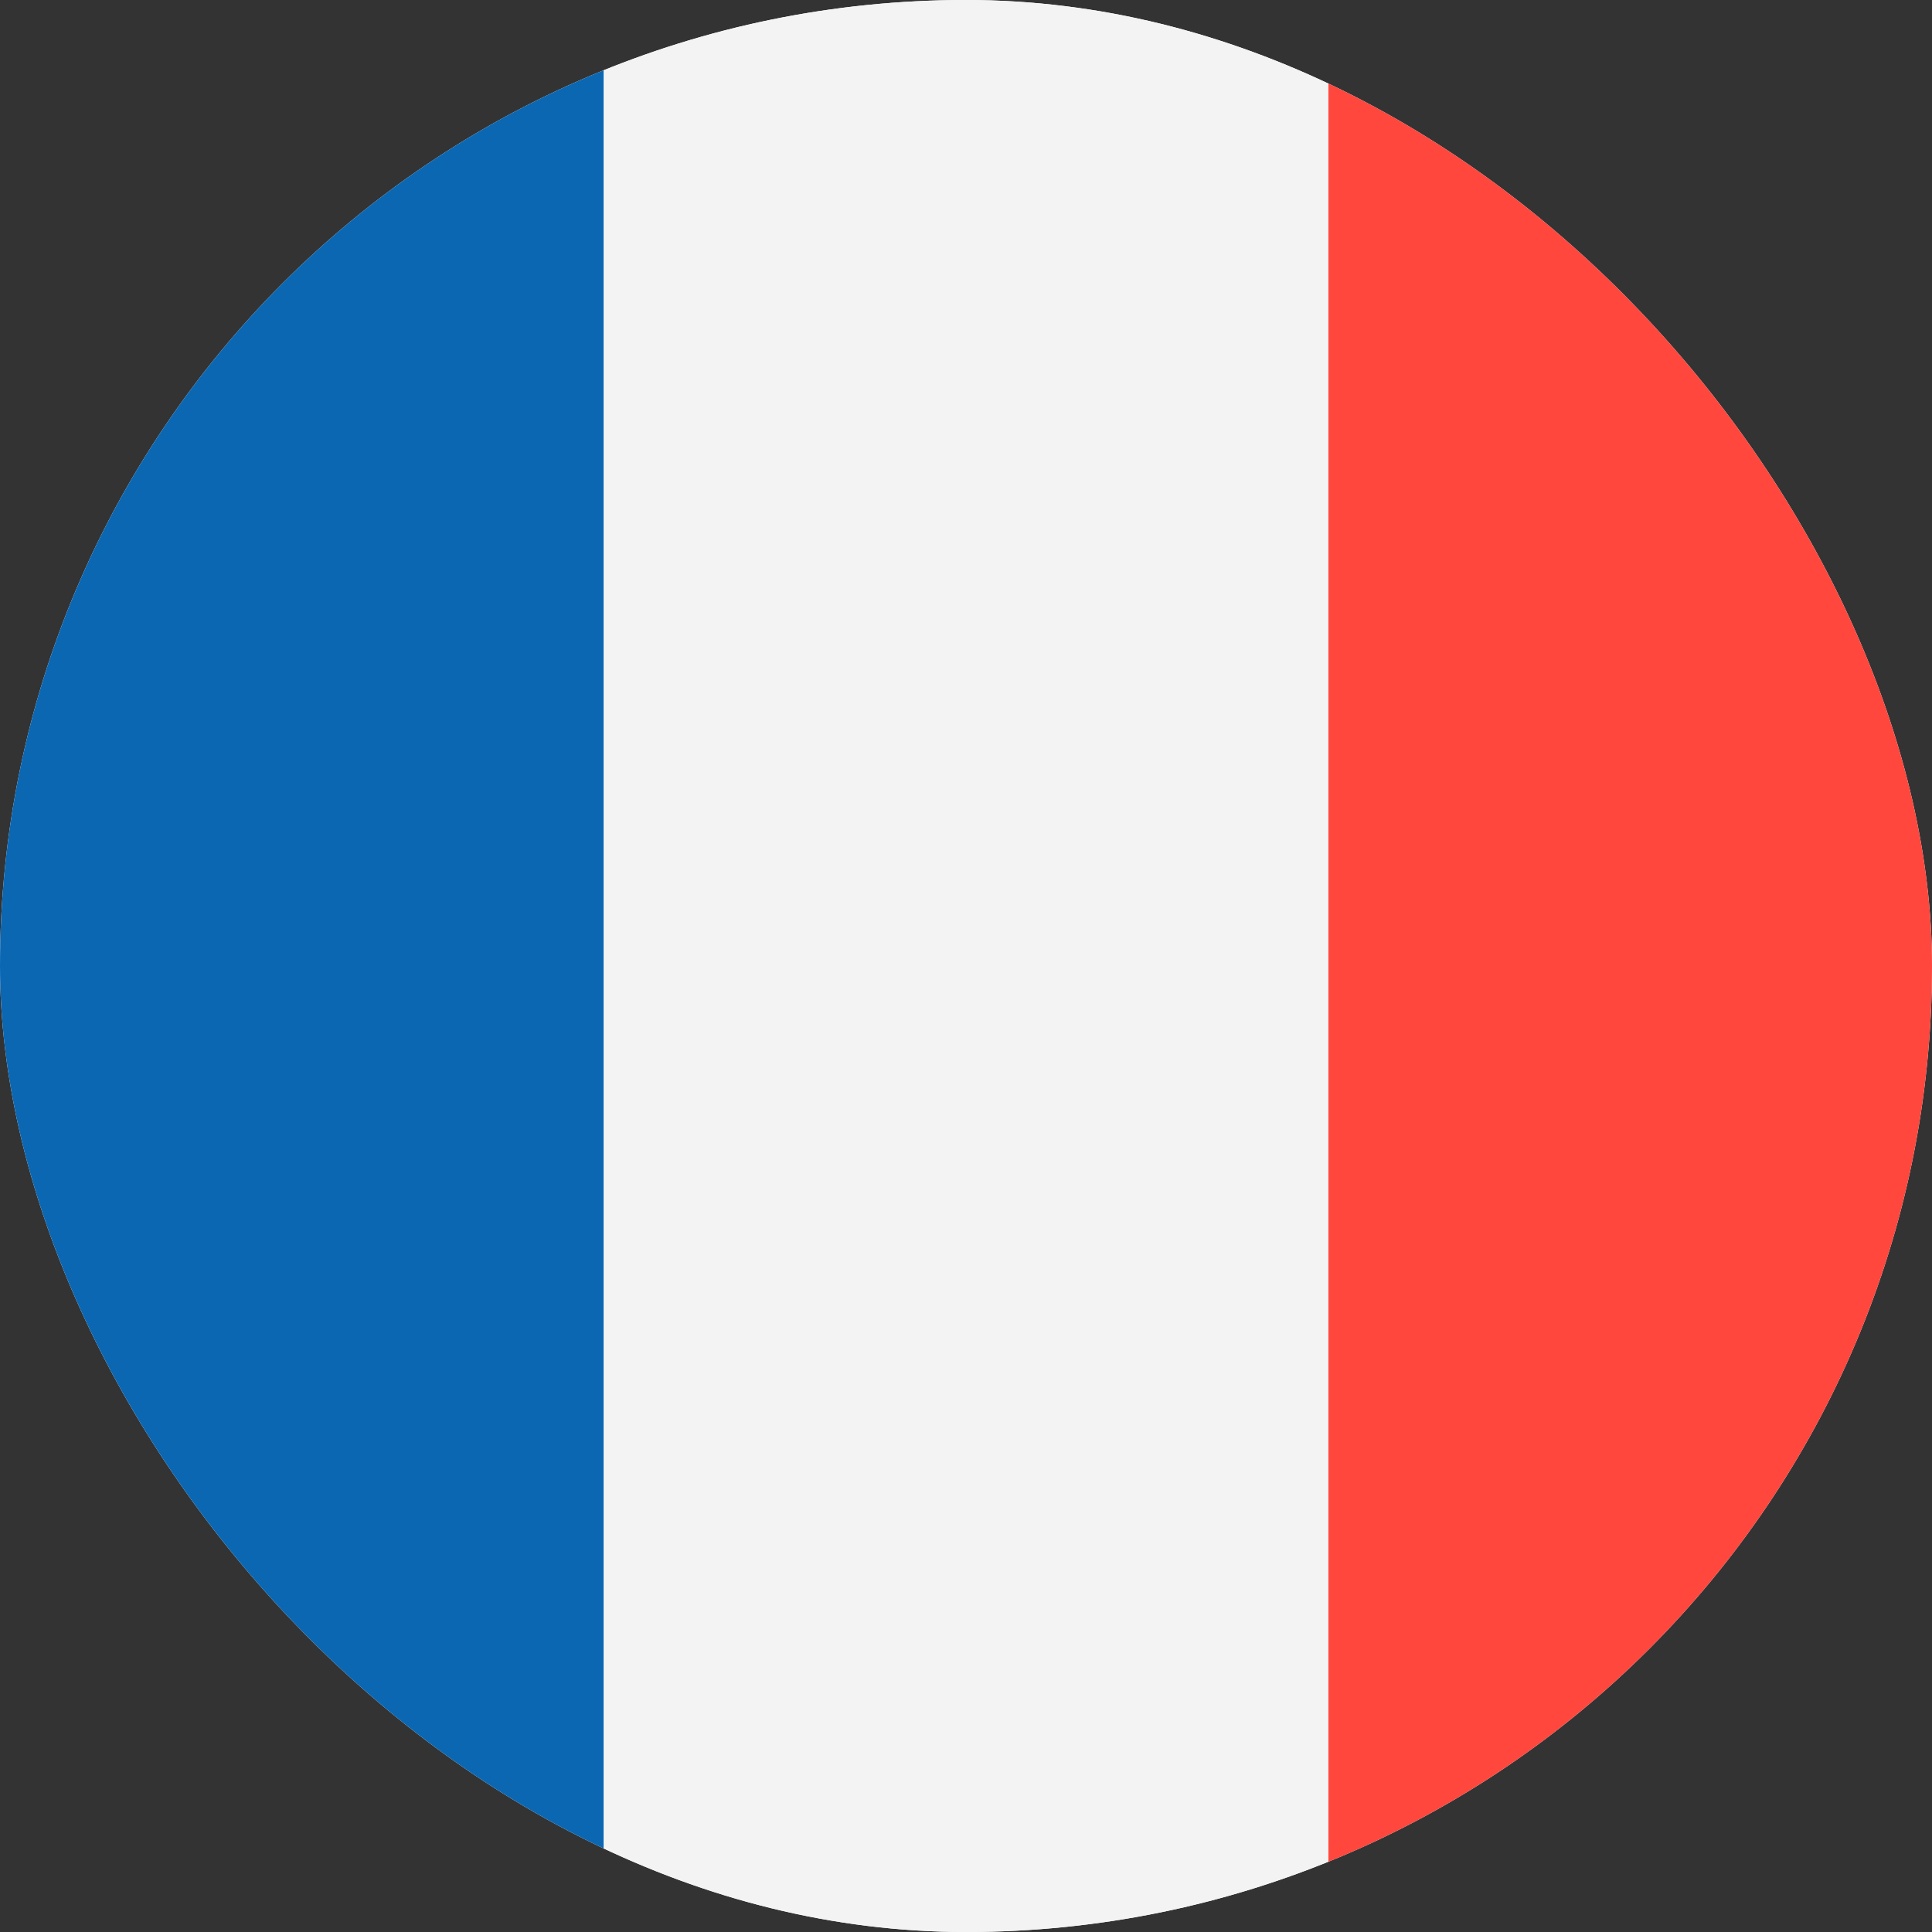
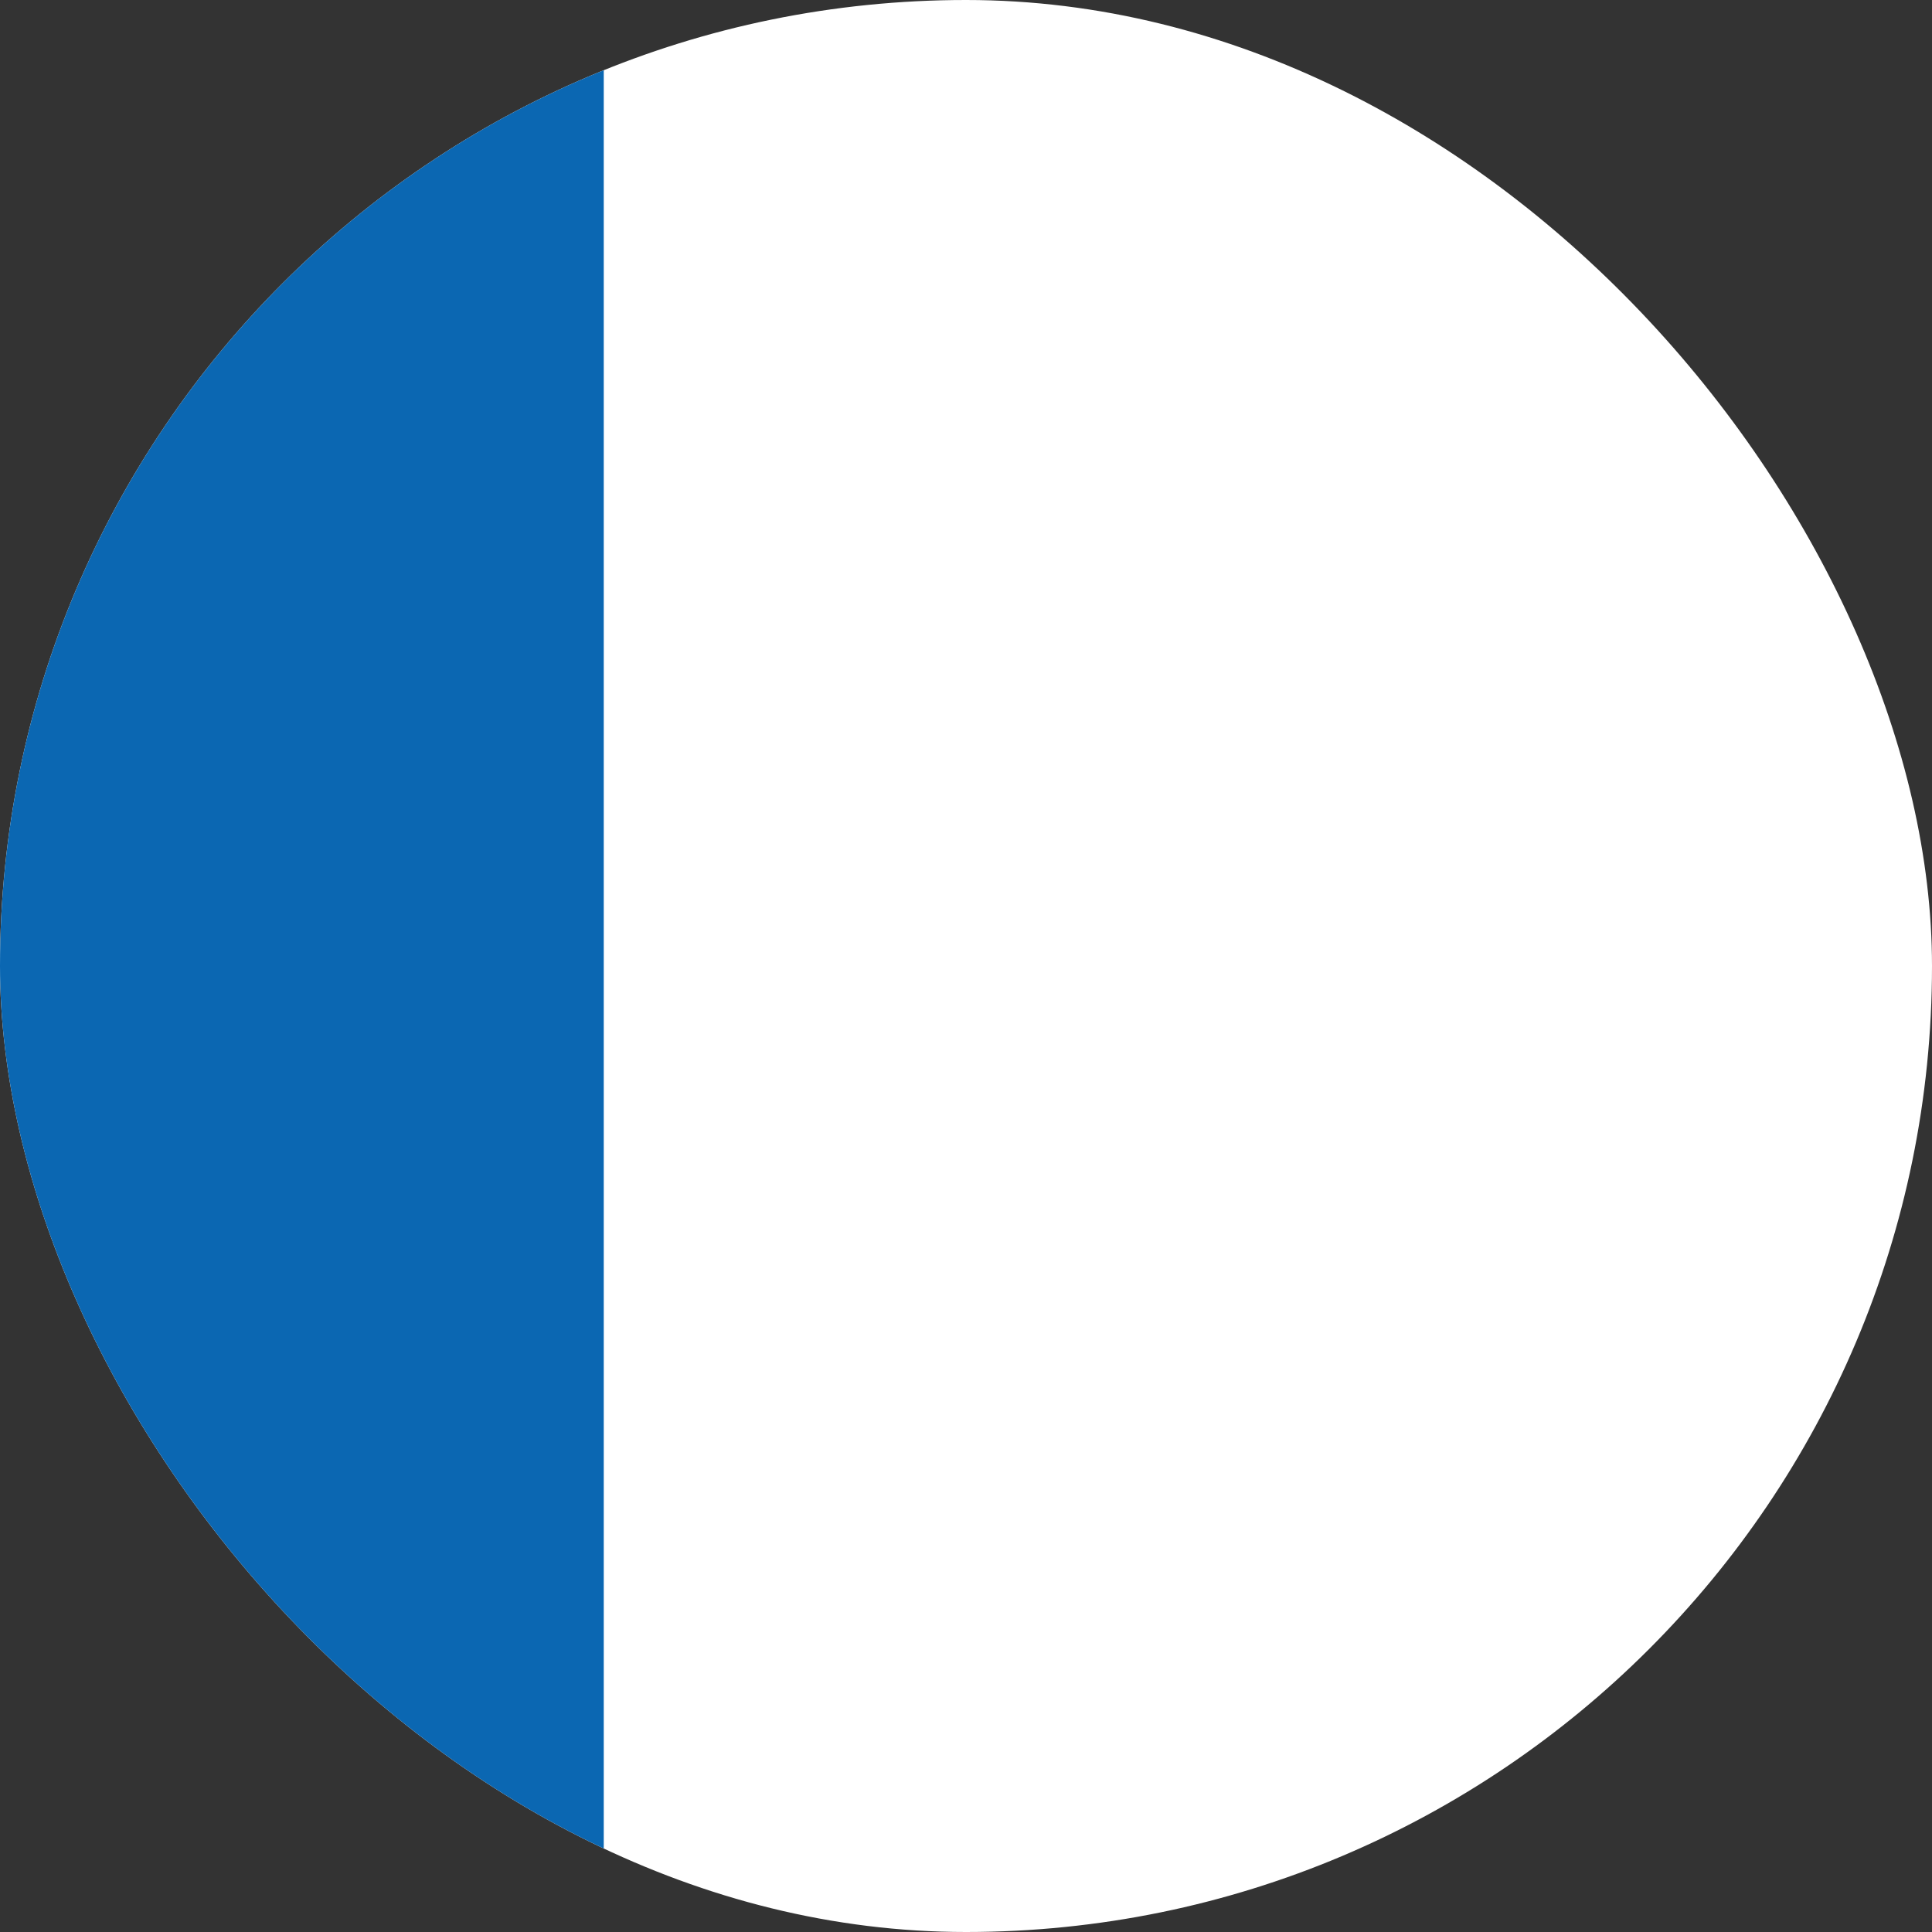
<svg xmlns="http://www.w3.org/2000/svg" width="34" height="34" viewBox="0 0 34 34" fill="none">
  <rect x="0" y="0" width="34" height="34" fill="#333333" stroke="none" />
  <g clip-path="url(#clip0_956_5592)">
    <rect width="34" height="34" rx="17" fill="white" />
    <path d="M-2.125 17C-2.125 25.853 3.23 33.354 10.625 36.125V-2.125C3.23 0.646 -2.125 8.147 -2.125 17Z" fill="#0B67B2" />
-     <path d="M36.125 17C36.125 8.147 30.834 0.646 23.375 -2.125V36.125C30.834 33.354 36.125 25.853 36.125 17Z" fill="#FF473E" />
-     <path d="M10.625 35.041C12.601 35.742 14.769 36.125 17 36.125C19.231 36.125 21.399 35.742 23.375 35.041V-1.041C21.399 -1.742 19.295 -2.125 17 -2.125C14.705 -2.125 12.601 -1.742 10.625 -1.041V35.041Z" fill="#F3F3F3" />
  </g>
  <defs>
    <clipPath id="clip0_956_5592">
      <rect width="34" height="34" rx="17" fill="white" />
    </clipPath>
  </defs>
</svg>